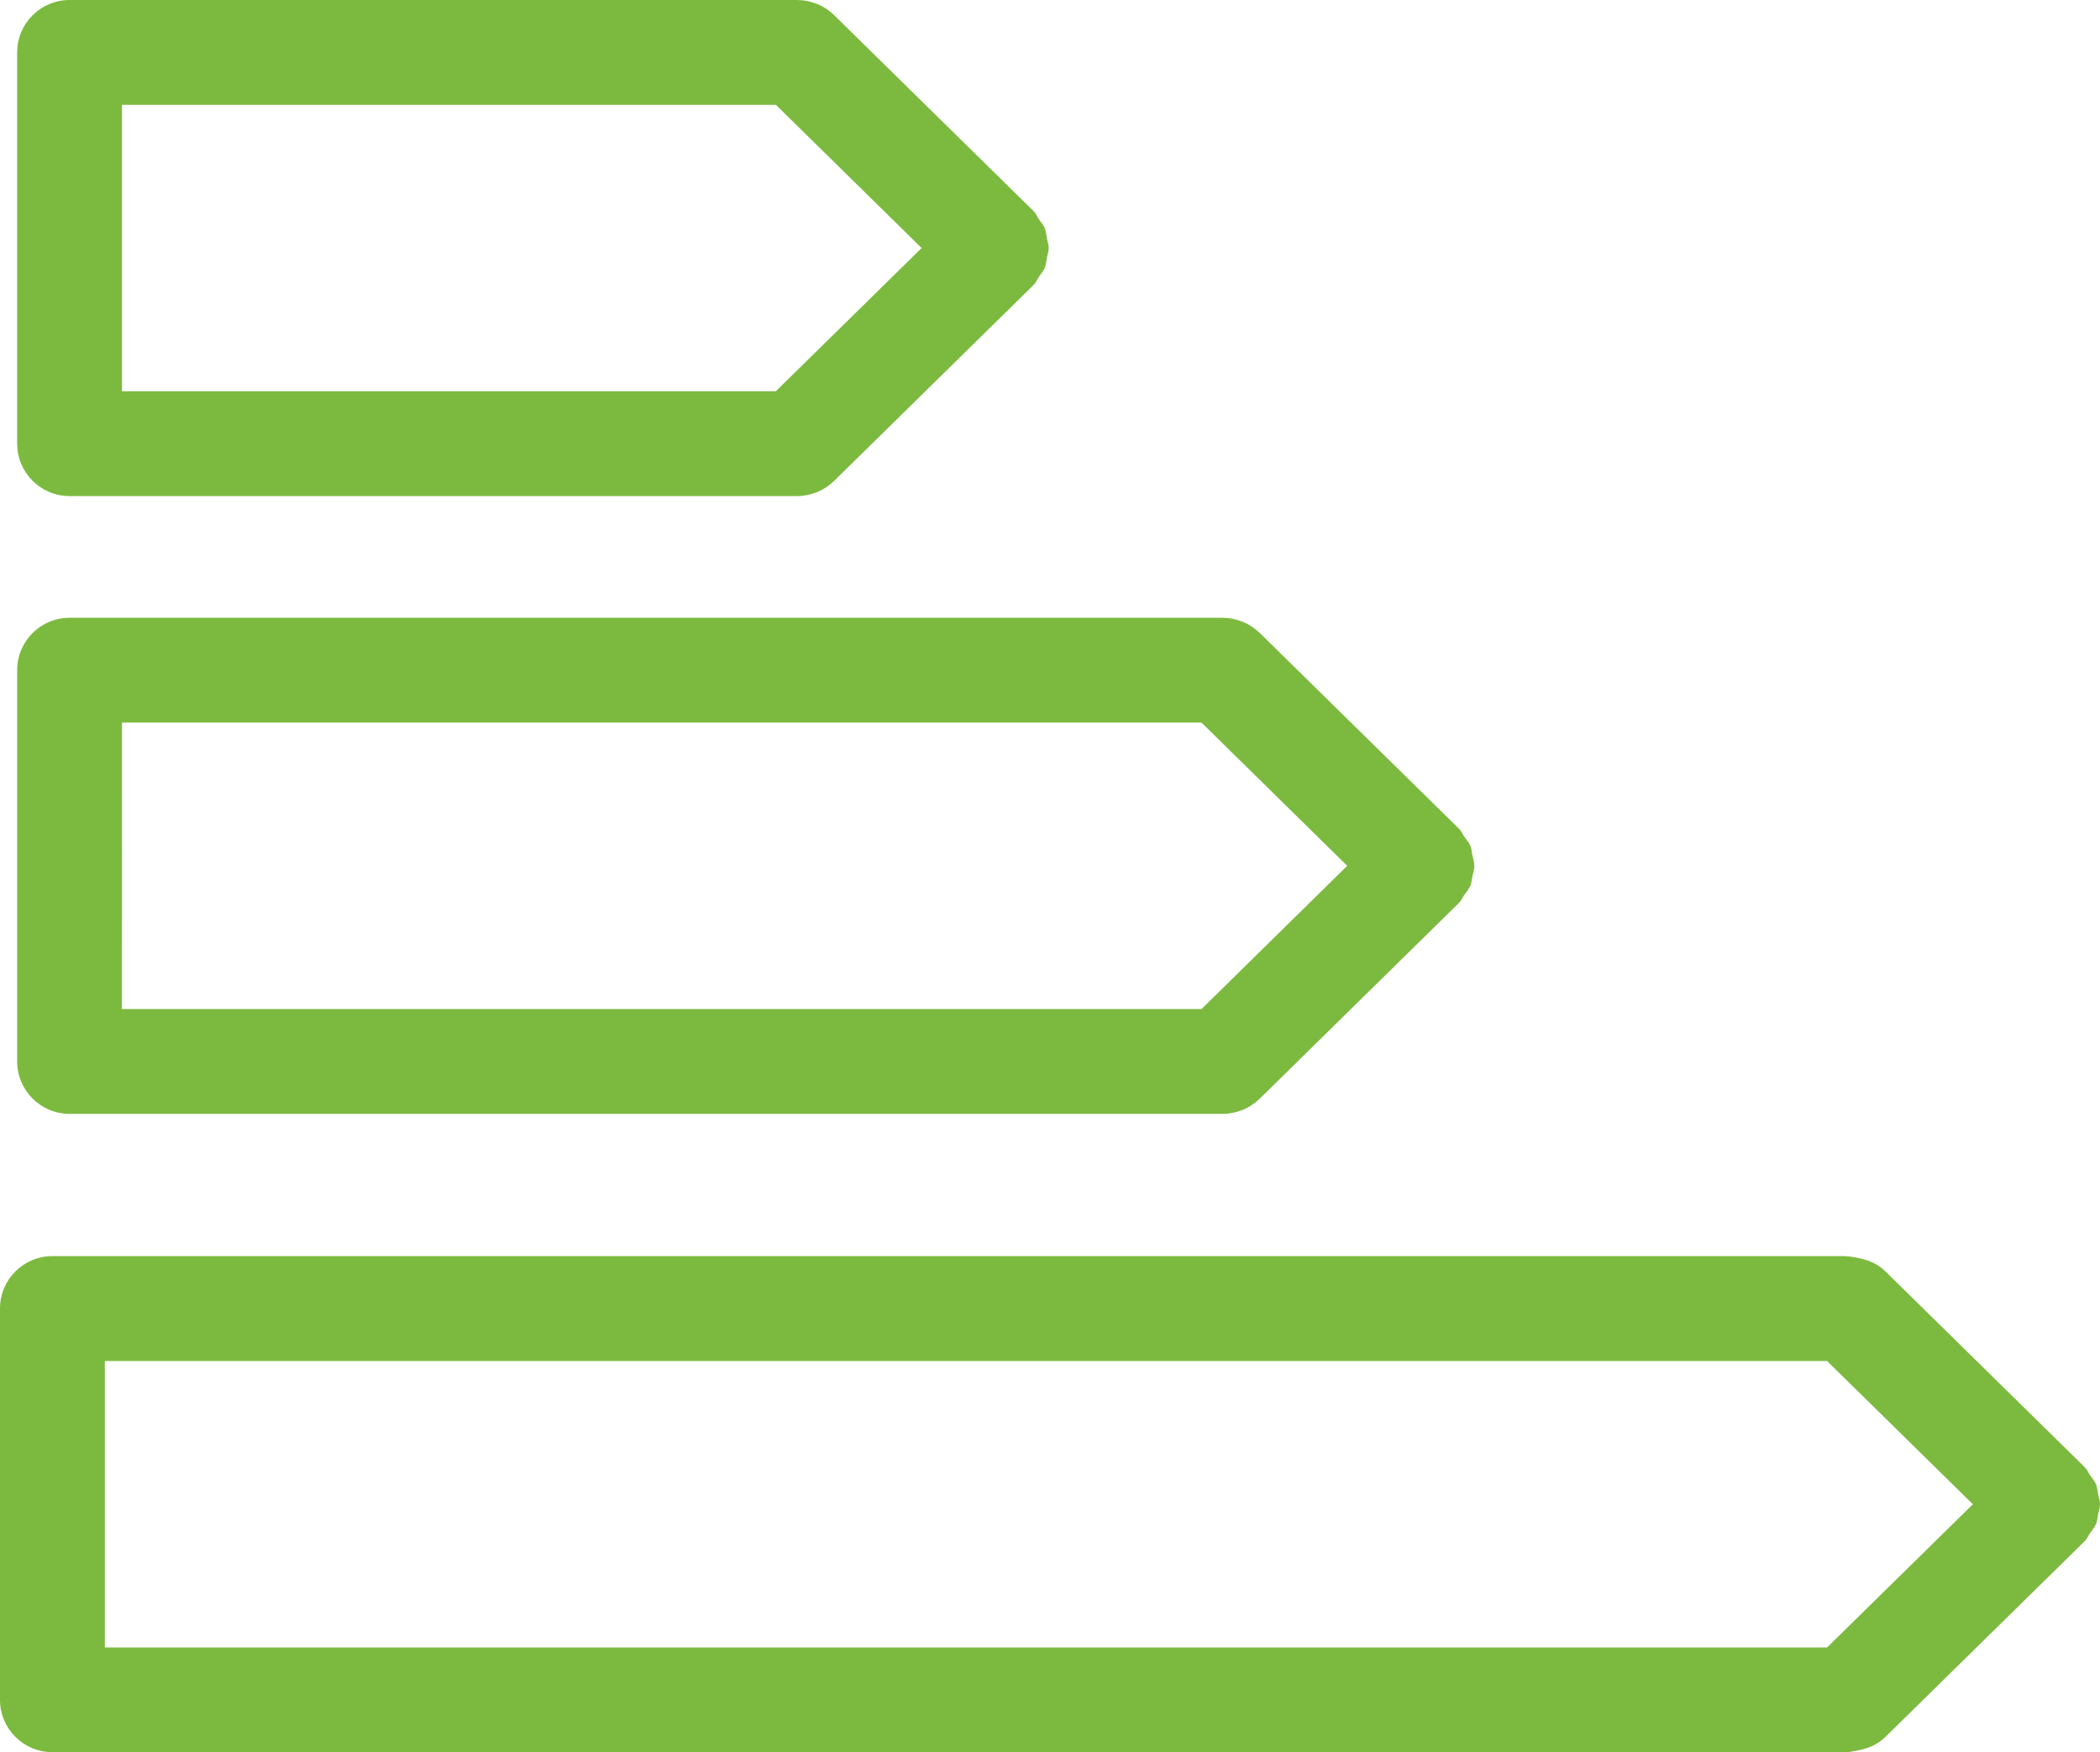
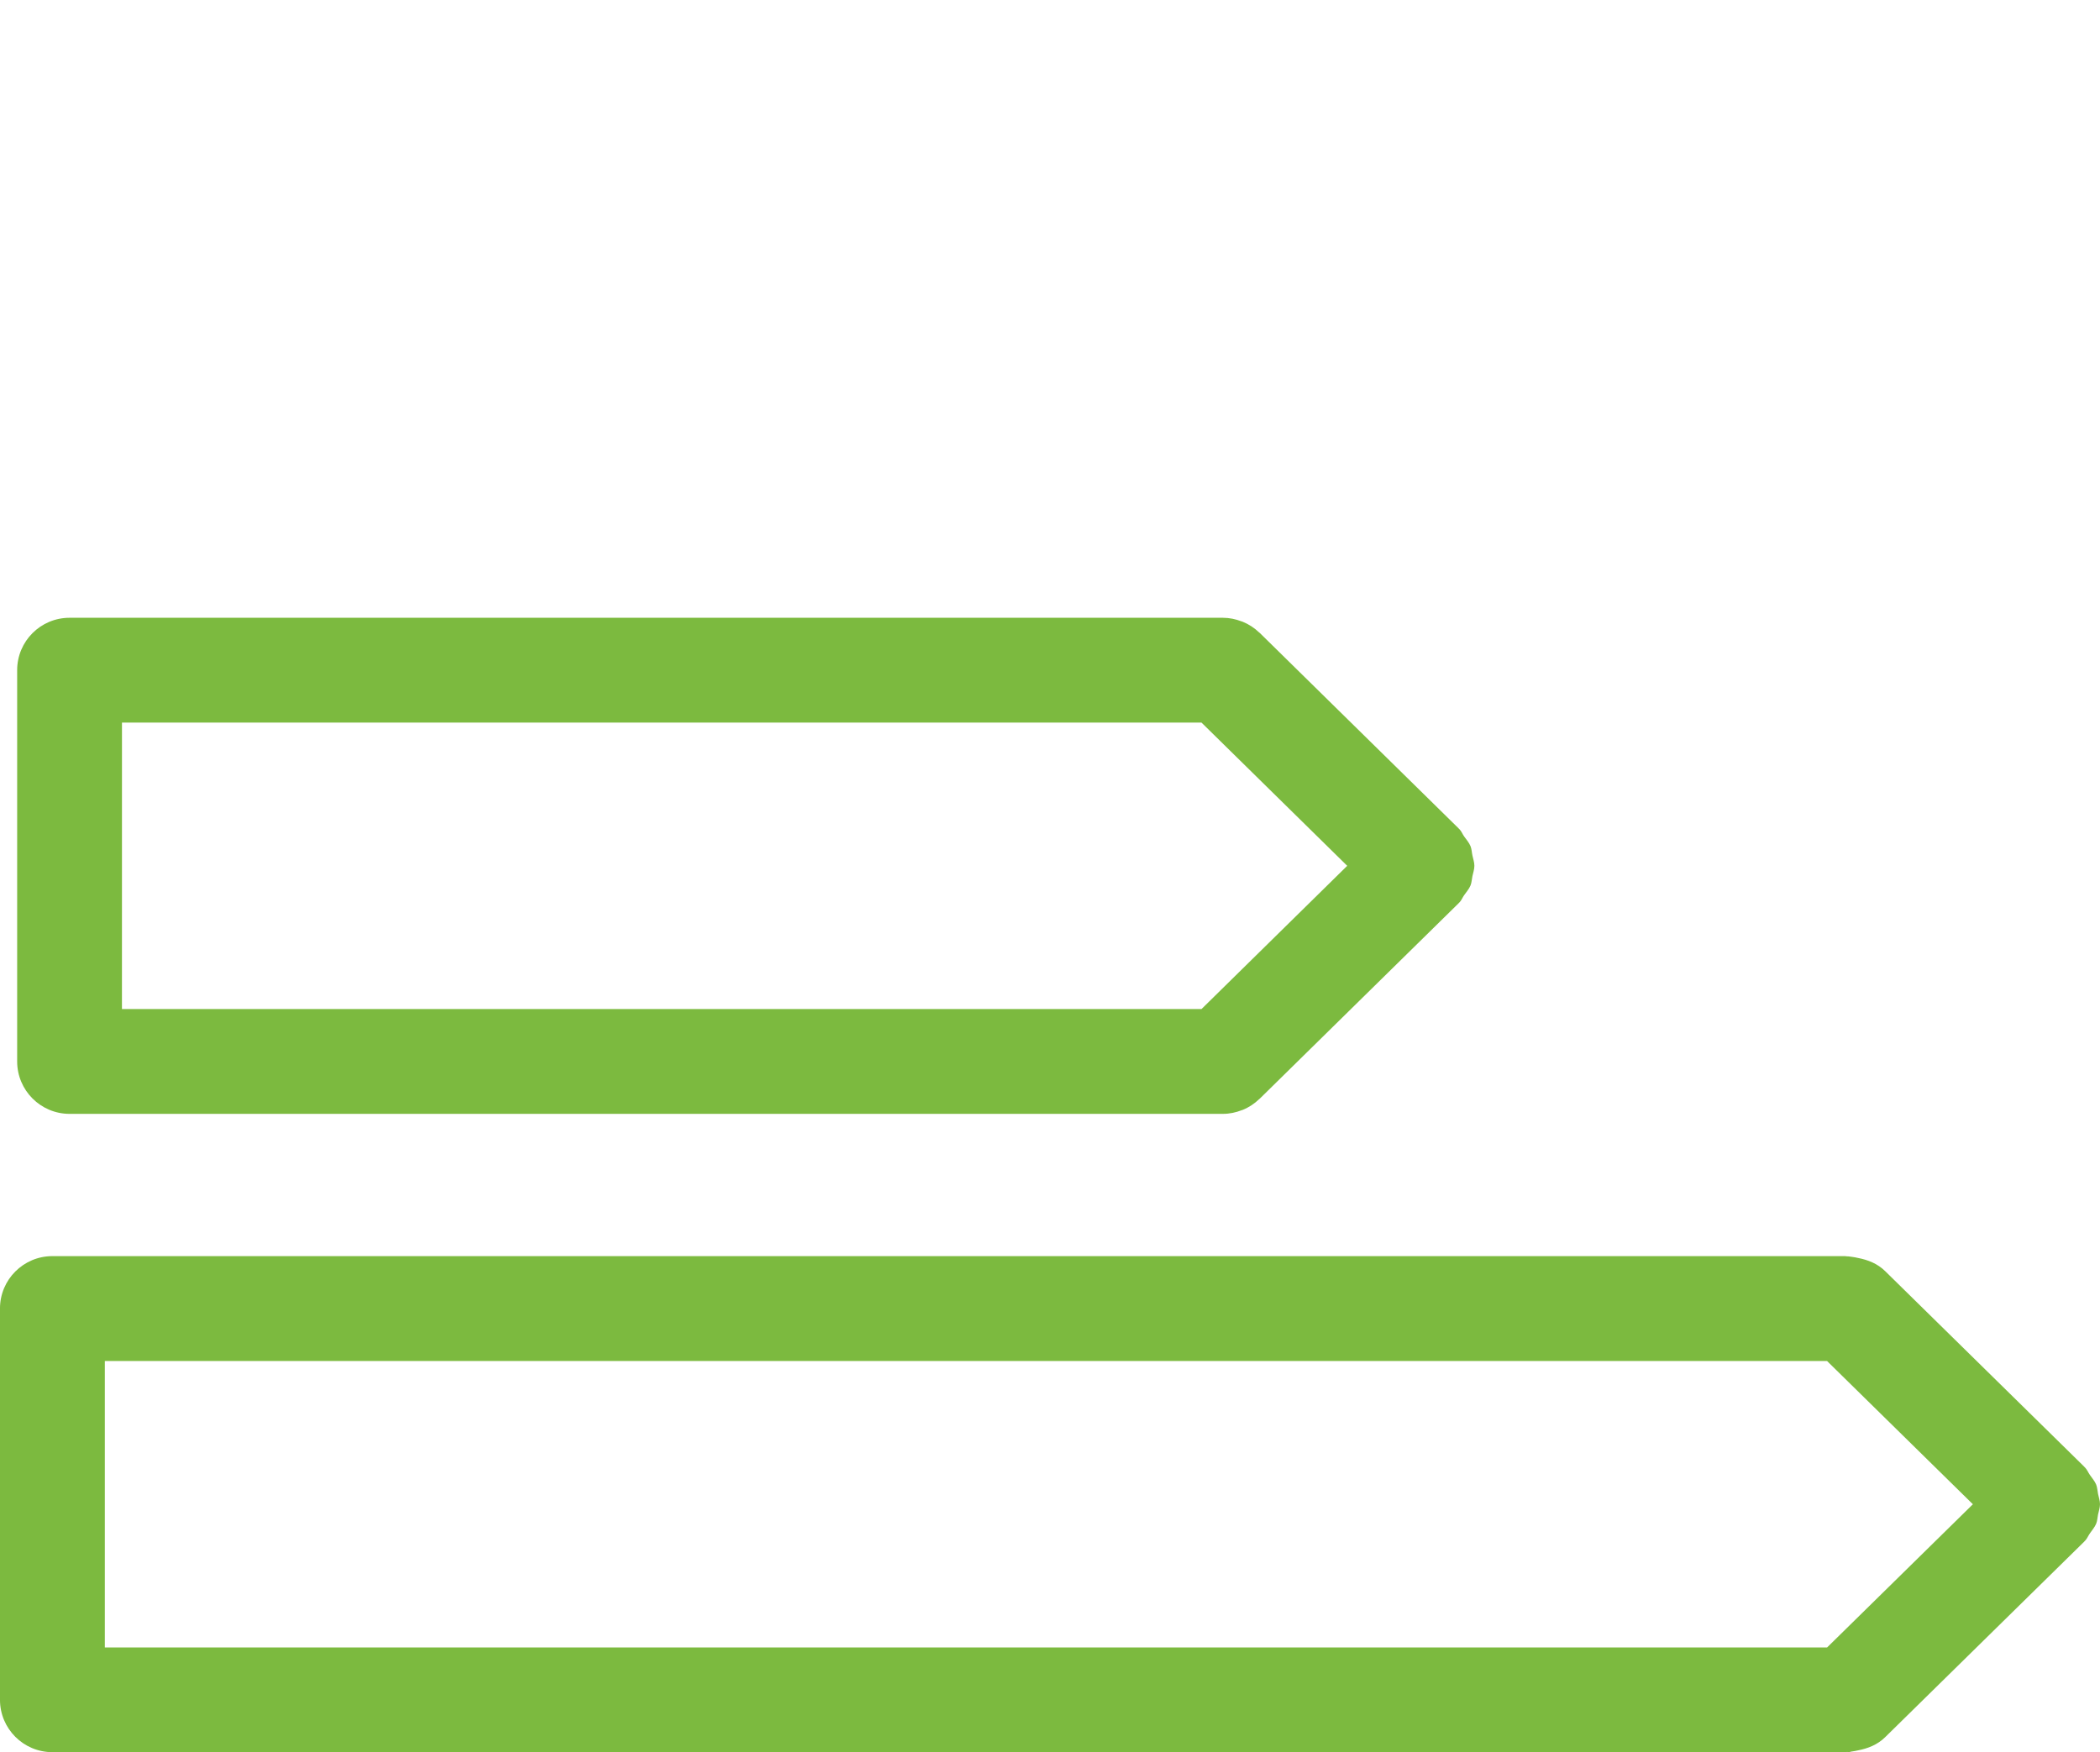
<svg xmlns="http://www.w3.org/2000/svg" width="341.27mm" height="284.78mm" version="1.1" viewBox="0 0 341.27 284.781">
  <g fill="#7cba3f">
    <path d="m-565-26.495c-6.975-0.897-13.939-3.375-16.398-5.835l-1.955-1.955 3.78-5.532c3.996-5.849 12.247-14.119 18.108-18.152 3.456-2.378 4.056-2.485 37.591-6.743 18.743-2.38 34.216-4.208 34.383-4.062 0.167 0.144-0.81 1.534-2.171 3.084-4.471 5.093-4.324 8.456 0.458 10.454 4.131 1.726 22.635 2.313 35.136 1.115 32.544-3.12 76.338-14.784 115.47-30.751l8.729-3.562 28.569-2.637c15.713-1.451 28.691-2.516 28.841-2.369 0.872 0.859-30.651 13.753-47.139 19.283-44.164 14.811-92.865 26.722-157.88 38.612-50.122 9.167-69.056 11.171-85.522 9.052zm-19.948-30.653c0.178-0.765 2.483-15.137 5.122-31.941 6.622-42.171 6.626-42.198 34.081-215.46 7.885-49.757 15.113-95.602 16.063-101.88 0.95-6.276 1.849-11.044 1.999-10.595 0.149 0.448-1.006 12.011-2.567 25.695-4.59 40.222-9.775 85.81-12.714 111.78-1.506 13.312-4.899 43.131-7.54 66.263-4.645 40.697-5.821 51.052-12.659 111.5-1.753 15.494-3.369 28.886-3.592 29.759-0.223 0.873-2.103 2.743-4.179 4.156-2.076 1.413-6.077 4.716-8.893 7.341-2.815 2.624-5.192 4.772-5.282 4.772-0.09 0-0.018-0.625 0.161-1.389zm32.857-19.189c0-0.937 1.062-11.064 2.359-22.504 4.993-44.026 16.051-141.25 21.049-185.07 7.811-68.489 10.97-96.245 13.772-121.02l2.917-25.791 4.354 0.112c4.31 0.112 46.042 4.7 50.113 5.516 1.774 0.355 4.263 3.937 15.563 22.397 7.398 12.086 27.476 44.829 44.616 72.763 17.141 27.934 38.387 62.573 47.214 76.977 66.853 109.09 87.183 142.18 87.875 143.03 0.552 0.683 0.466 1.085-0.286 1.318-1.528 0.473-57.916 5.42-58.167 5.103-0.112-0.144-6.556-11.51-14.316-25.259s-14.972-26.353-16.027-28.009l-1.918-3.011-4.528 0.448c-2.49 0.246-27.919 1.862-56.507 3.589-62.758 3.792-60.238 3.624-60.616 4.034-0.394 0.426-3.681 55.991-3.671 62.049 5e-3 4.008-0.216 4.671-1.778 5.311-0.982 0.402-16.784 2.562-35.116 4.801-18.332 2.239-34.134 4.262-35.116 4.497-1.43 0.341-1.786 0.08-1.786-1.278zm134.11-139.42c13.749-0.28 26.283-0.729 27.855-1.001l2.857-0.494-26.461-46.424c-14.553-25.533-32.266-56.683-39.362-69.221-14.654-25.896-15.679-26.977-15.679-16.55 0 3.456-0.346 16.937-0.769 29.958-0.423 13.021-1.136 36.709-1.584 52.64-0.448 15.931-1.043 34.289-1.322 40.795l-0.508 11.83 14.987-0.512c8.243-0.282 26.236-0.739 39.985-1.019z" stroke-width=".794" />
    <g>
      <g transform="matrix(4.701 0 0 4.701 -658.09 -4682.2)">
-         <path d="m73.408 958.86a14.184 14.184 0 0 0 -14.185 14.185 14.184 14.184 0 0 0 14.185 14.184 14.184 14.184 0 0 0 14.184 -14.184 14.184 14.184 0 0 0 -14.184 -14.185zm3.055 9.125c0.393 0 0.79 0.077 1.116 0.246 0.894 0.463 1.744 1.304 1.744 2.467 0 3.491-5.915 7.405-5.915 7.405s-5.915-3.915-5.915-7.405c0-1.164 0.872-2.005 1.774-2.467 0.643-0.33 1.478-0.211 2.169 0 0.78 0.238 2.03 1.367 2.03 1.367s1.054-0.921 1.913-1.367c0.304-0.157 0.692-0.243 1.084-0.246z" />
+         <path d="m73.408 958.86a14.184 14.184 0 0 0 -14.185 14.185 14.184 14.184 0 0 0 14.185 14.184 14.184 14.184 0 0 0 14.184 -14.184 14.184 14.184 0 0 0 -14.184 -14.185zm3.055 9.125c0.393 0 0.79 0.077 1.116 0.246 0.894 0.463 1.744 1.304 1.744 2.467 0 3.491-5.915 7.405-5.915 7.405c0-1.164 0.872-2.005 1.774-2.467 0.643-0.33 1.478-0.211 2.169 0 0.78 0.238 2.03 1.367 2.03 1.367s1.054-0.921 1.913-1.367c0.304-0.157 0.692-0.243 1.084-0.246z" />
        <g shape-rendering="auto">
          <path d="m12.408 972.05v73.807h61.998v-55.676h-2v53.676h-57.998v-69.807h5.729v20.096c2.335-2.326 4.667-4.655 7-6.982 2.333 2.328 4.666 4.656 7 6.982v-20.096h22.137v-2z" color="#000000" color-rendering="auto" image-rendering="auto" solid-color="#000000" style="isolation:auto;mix-blend-mode:normal;text-decoration-color:#000000;text-decoration-line:none;text-decoration-style:solid;text-indent:0;text-transform:none;white-space:normal" />
          <path d="m20.158 999.27v2h46.498v-2z" color="#000000" color-rendering="auto" image-rendering="auto" solid-color="#000000" style="isolation:auto;mix-blend-mode:normal;text-decoration-color:#000000;text-decoration-line:none;text-decoration-style:solid;text-indent:0;text-transform:none;white-space:normal" />
          <path d="m20.158 1005.1v2h46.498v-2z" color="#000000" color-rendering="auto" image-rendering="auto" solid-color="#000000" style="isolation:auto;mix-blend-mode:normal;text-decoration-color:#000000;text-decoration-line:none;text-decoration-style:solid;text-indent:0;text-transform:none;white-space:normal" />
          <path d="m20.158 1010.9v2h46.498v-2z" color="#000000" color-rendering="auto" image-rendering="auto" solid-color="#000000" style="isolation:auto;mix-blend-mode:normal;text-decoration-color:#000000;text-decoration-line:none;text-decoration-style:solid;text-indent:0;text-transform:none;white-space:normal" />
          <path d="m20.158 1016.7v2h46.498v-2z" color="#000000" color-rendering="auto" image-rendering="auto" solid-color="#000000" style="isolation:auto;mix-blend-mode:normal;text-decoration-color:#000000;text-decoration-line:none;text-decoration-style:solid;text-indent:0;text-transform:none;white-space:normal" />
          <path d="m20.158 1022.5v2h46.498v-2z" color="#000000" color-rendering="auto" image-rendering="auto" solid-color="#000000" style="isolation:auto;mix-blend-mode:normal;text-decoration-color:#000000;text-decoration-line:none;text-decoration-style:solid;text-indent:0;text-transform:none;white-space:normal" />
          <path d="m20.158 1029.2v2h23.25v-2z" color="#000000" color-rendering="auto" image-rendering="auto" solid-color="#000000" style="isolation:auto;mix-blend-mode:normal;text-decoration-color:#000000;text-decoration-line:none;text-decoration-style:solid;text-indent:0;text-transform:none;white-space:normal" />
          <path d="m57.656 1034.9v2h9v-2z" color="#000000" color-rendering="auto" image-rendering="auto" solid-color="#000000" style="isolation:auto;mix-blend-mode:normal;text-decoration-color:#000000;text-decoration-line:none;text-decoration-style:solid;text-indent:0;text-transform:none;white-space:normal" />
        </g>
      </g>
      <g transform="translate(-395.54 -124.95)" stroke-width="3.924">
        <path d="m1153.1 221.02-0.314-4.356c0-1.53-0.392-3.061-0.667-4.591a52.505 52.505 0 0 1 -1.256 -9.026c0-2.982 0.942-6.239 1.256-9.889a40.772 40.772 0 0 0 -1.334 -10.752 33.669 33.669 0 0 1 -0.706 -5.141v-5.455c0-3.65 0-7.338-0.275-11.066-0.275-3.728-0.471-7.534-0.549-11.302-0.078-3.767 0-7.848 0-11.459l0.235-10.399v-5.219c0-1.727 0-3.532-0.275-5.258l-0.353-5.062v-4.984-10.046-9.771-4.709a20.994 20.994 0 0 1 0.667 -4.277 35.317 35.317 0 0 0 1.727 -9.457c0-3.1-0.432-6.004-0.628-8.712a33.041 33.041 0 0 1 0 -7.652c0.314-2.472 0.824-4.984 1.099-7.495a92.61 92.61 0 0 0 -0.275 -13.146c0-7.574 0-13.028 0.196-15.697a68.28 68.28 0 0 0 -0.432 -8.79 60.981 60.981 0 0 1 0 -7.534v-6.867-5.69a50.504 50.504 0 0 0 0.706 -8.241c-0.235-2.119-1.177-3.336-2.276-3.493a3.532 3.532 0 0 0 -2.708 1.216v-0.275a5.572 5.572 0 0 0 0 -3.65 7.848 7.848 0 0 0 -2.158 -3.296 15.226 15.226 0 0 0 -4.434 -2.354 30.726 30.726 0 0 0 -6.161 -1.53l-1.766-0.314a8.515 8.515 0 0 0 -2.001 0 11.772 11.772 0 0 1 -3.924 0c-1.138-0.432-2.158-1.766-3.493-2.551a7.299 7.299 0 0 0 -4.591 -0.196 6.946 6.946 0 0 1 -2.197 0l-2.158-0.589a31.943 31.943 0 0 0 -4.434 -1.177c-1.491-0.275-3.061-0.549-4.552-0.942l-4.474-1.53-3.924-1.57-2.001-0.746a13.381 13.381 0 0 0 -2.119 -0.392l-2.08-0.314-1.962-0.589-3.924-1.216-3.924-1.138-2.197-0.746a4.356 4.356 0 0 1 -1.452 -1.177c-0.981-1.06-1.923-2.511-3.218-2.865a16.874 16.874 0 0 0 -3.571 -0.471 6.043 6.043 0 0 1 -2.786 -0.942c-0.863-0.628-1.727-1.373-2.629-1.923a14.205 14.205 0 0 0 -5.298 -1.099l-6.279-1.609a13.264 13.264 0 0 0 -3.689 -0.235 13.421 13.421 0 0 1 -3.139 -0.235 26.723 26.723 0 0 0 -2.904 -0.275h-2.394c-1.295-0.392-2.315-1.099-3.296-0.824a2.943 2.943 0 0 0 -1.923 1.648 1.844 1.844 0 0 0 -2.041 0.628 6.436 6.436 0 0 0 -1.295 -1.02 8.162 8.162 0 0 0 -3.924 -0.903 14.912 14.912 0 0 0 -5.023 1.373 32.492 32.492 0 0 0 -5.886 3.179l-1.57 1.02a10.085 10.085 0 0 0 -1.53 1.373 11.537 11.537 0 0 1 -3.061 2.708 38.849 38.849 0 0 1 -4.434 0.628c-1.648 0.392-2.59 1.884-3.649 3.1a7.848 7.848 0 0 1 -1.687 1.57l-2.08 1.099c-1.373 0.785-2.865 1.334-4.199 2.276s-2.708 1.766-4.16 2.551l-4.473 2.041-4.16 1.727-2.041 0.863a19.621 19.621 0 0 0 -1.923 1.216l-1.766 1.256-1.923 0.942-3.924 1.923-3.728 1.884-1.805 0.903a4.513 4.513 0 0 1 -1.962 0 8.79 8.79 0 0 0 -4.434 0.235 16.364 16.364 0 0 0 -3.061 2.158 6.593 6.593 0 0 1 -2.982 1.334c-1.099 0.196-2.276 0.196-3.375 0.471a16.011 16.011 0 0 0 -4.827 2.865l-5.926 3.218a12.322 12.322 0 0 0 -3.022 2.394 13.264 13.264 0 0 1 -2.59 1.962 24.487 24.487 0 0 0 -2.433 1.805l-1.02 0.863-0.471 0.432-0.432 0.275c-1.177 0.589-2.433 0.785-3.022 1.57l-0.196-0.196a18.561 18.561 0 0 0 -4.513 -2.001 46.03 46.03 0 0 0 -6.082 -1.491l-1.766-0.392a11.38 11.38 0 0 0 -2.001 0 10.831 10.831 0 0 1 -3.924 -0.353c-1.138-0.51-2.08-1.962-3.336-2.904a8.162 8.162 0 0 0 -4.67 -0.785 7.26 7.26 0 0 1 -2.276 -0.314l-2.511-0.903a40.026 40.026 0 0 0 -4.395 -1.884c-1.57-0.549-3.1-1.06-4.63-1.727l-4.434-2.315-3.924-2.237-2.001-1.099a15.697 15.697 0 0 0 -2.158 -0.746l-2.001-0.667-1.962-0.942-3.924-1.884-3.924-1.805-1.962-0.863a4.473 4.473 0 0 1 -1.373 -1.452c-0.863-1.216-1.687-2.786-3.022-3.375a22.799 22.799 0 0 0 -3.689 -1.06 6.161 6.161 0 0 1 -2.982 -1.491c-0.863-0.746-1.648-1.648-2.551-2.315a16.207 16.207 0 0 0 -5.494 -1.923l-6.436-2.472a10.674 10.674 0 0 0 -3.728 -0.746 10.595 10.595 0 0 1 -3.061 -0.746l-2.59-0.824h-2.315c-1.138-0.628-1.884-1.609-2.865-1.609a3.336 3.336 0 0 0 -2.668 1.413 6.907 6.907 0 0 0 -1.177 3.61 16.05 16.05 0 0 0 0 5.219 31.393 31.393 0 0 0 -4.317 7.064c0 0.471-0.353 0.942-0.51 1.452l-0.353 1.491-0.589 3.022c-0.353 2.119-0.706 4.356-0.981 6.789a39.242 39.242 0 0 0 -0.353 7.848c0 2.747 0.392 5.494 0.314 8.201-0.079 2.708 0.235 8.398 0.432 16.089a76.089 76.089 0 0 1 0.667 12.518c0 2.237-0.667 4.67-0.942 7.338a35.043 35.043 0 0 0 0 8.358c0.275 2.786 0.628 5.572 0.628 8.319a40.026 40.026 0 0 1 -1.687 8.437 18.797 18.797 0 0 0 -0.667 4.944v4.67 19.464 5.101l0.353 5.062c0 1.648 0.235 3.336 0 4.944v5.062c0 3.375 0 6.789-0.275 10.164s-0.275 7.495-0.432 11.184c-0.157 3.689 0 7.417 0 11.066 0 3.65-0.549 7.22-0.863 10.752-0.196 1.805-0.353 3.571-0.51 5.298a40.693 40.693 0 0 0 0 5.376 30.648 30.648 0 0 1 -0.353 9.732c-0.549 2.943-2.001 6.043-2.511 9.222a57.881 57.881 0 0 0 0 9.339 36.966 36.966 0 0 1 0 4.199l-0.314 4.12c-0.392 5.415-0.746 10.36-1.06 14.755-0.314 4.395-0.589 8.398-0.589 11.419a21.936 21.936 0 0 0 0.746 7.417 3.924 3.924 0 0 0 3.179 2.904 3.924 3.924 0 0 0 3.689 -2.158 25.193 25.193 0 0 0 3.061 -7.103 79.307 79.307 0 0 0 1.766 -11.498c0.51-4.434 0.667-9.457 0.824-14.951v-4.277a44.775 44.775 0 0 0 -0.235 -4.552 52.78 52.78 0 0 1 -0.392 -8.908c0.275-2.904 1.491-6.004 2.119-9.536a38.182 38.182 0 0 0 -0.353 -10.595 37.868 37.868 0 0 1 -0.314 -5.101l0.353-5.337c0-3.571 0.628-7.181 0.589-10.831-0.039-3.65 0.196-7.377 0.392-11.105l1.02-10.988c0.314-3.375 0.667-6.75 0.981-10.124l0.471-5.101v-5.141-5.18l0.275-4.905c0.196-3.296 0.392-6.553 0.628-9.81s0.314-6.396 0.471-9.536l0.353-4.63a24.212 24.212 0 0 1 0.942 -4.16 36.573 36.573 0 0 0 2.237 -9.182c0-3.061 0-5.926-0.196-8.633a31.393 31.393 0 0 1 0.432 -7.534c0.392-2.433 1.02-4.866 1.334-7.338a79.66 79.66 0 0 0 0 -13.067v-15.697a50.504 50.504 0 0 0 -0.667 -8.751 71.027 71.027 0 0 1 -0.549 -7.456c0-2.433-0.314-4.709-0.51-6.828l-0.353-3.061v-2.982a4.473 4.473 0 0 0 1.02 0.353 33.748 33.748 0 0 1 3.689 1.138l6.946 2.119a16.207 16.207 0 0 1 5.533 1.256c0.863 0.51 1.687 1.334 2.708 2.001a7.574 7.574 0 0 0 3.532 1.177 19.346 19.346 0 0 1 3.924 0.589c1.06 0.392 1.884 1.648 2.904 2.825a4.513 4.513 0 0 0 1.805 1.295l2.041 0.589 3.924 1.256 4.16 1.334a20.092 20.092 0 0 0 2.197 0.589l2.315 0.392a9.575 9.575 0 0 1 2.158 0.471l2.119 0.785 4.238 1.57 4.67 1.805 4.63 1.57a31.943 31.943 0 0 1 4.356 2.119l2.119 1.099a8.123 8.123 0 0 0 2.394 0.51 6.357 6.357 0 0 1 4.16 1.413c1.099 1.06 2.001 2.786 3.336 3.61a12.44 12.44 0 0 0 4.16 1.02 9.81 9.81 0 0 1 1.923 0.392l1.766 0.628c2.394 0.746 4.591 1.413 6.593 1.923a21.897 21.897 0 0 0 4.63 0.667 43.166 43.166 0 0 0 -1.452 10.595c-1.687 85.743-2.119 172.39-2.237 258.05-1.57-0.275-3.257-0.471-5.101-0.667l-1.962-0.235a10.477 10.477 0 0 0 -2.197 0 11.262 11.262 0 0 1 -4.277 0 41.831 41.831 0 0 1 -3.924 -2.472 9.222 9.222 0 0 0 -5.062 0 7.22 7.22 0 0 1 -2.433 0l-2.433-0.628c-1.648-0.353-3.218-1.06-4.944-1.295s-3.414-0.628-5.062-1.138l-4.984-1.805-4.395-1.844-2.237-0.903a17.227 17.227 0 0 0 -2.354 -0.589l-2.276-0.51-2.119-0.863-4.473-1.805-4.199-1.57-2.041-0.746a4.67 4.67 0 0 1 -1.57 -1.373c-1.02-1.177-2.001-2.747-3.414-3.296a26.645 26.645 0 0 0 -3.924 -0.863 7.534 7.534 0 0 1 -3.218 -1.452c-0.942-0.746-1.805-1.609-2.786-2.276a17.776 17.776 0 0 0 -5.769 -1.766c-3.257-1.177-5.612-2.119-6.828-2.551a14.245 14.245 0 0 0 -3.924 -0.824 15.697 15.697 0 0 1 -3.453 -0.785l-3.179-0.706-1.452-0.235h-1.216c-1.413-0.589-2.511-1.491-3.61-1.373a3.061 3.061 0 0 0 -2.511 1.844 7.22 7.22 0 0 0 -0.314 3.924 18.954 18.954 0 0 0 1.413 6.043 4.63 4.63 0 0 0 0.432 0.746l0.51 0.589 1.099 1.138c0.785 0.706 1.687 1.413 2.629 2.119a10.36 10.36 0 0 0 3.414 1.727 39.595 39.595 0 0 1 3.924 1.099c1.295 0.392 3.924 1.216 7.456 2.237a18.914 18.914 0 0 1 6.004 1.295c0.942 0.549 1.884 1.295 3.022 1.962a8.476 8.476 0 0 0 3.924 1.138 22.25 22.25 0 0 1 3.924 0.549c1.177 0.314 2.158 1.57 3.375 2.708a4.944 4.944 0 0 0 2.08 1.256l2.197 0.51 4.552 1.02 4.63 1.06a15.697 15.697 0 0 0 2.433 0.471l2.472 0.196a11.772 11.772 0 0 1 2.394 0.314l2.354 0.589c1.57 0.392 3.139 0.824 4.748 1.177l5.18 1.334 5.219 0.981a51.76 51.76 0 0 1 4.944 1.57l2.394 0.824a11.537 11.537 0 0 0 2.59 0 7.338 7.338 0 0 1 4.591 0.824 31.393 31.393 0 0 0 3.924 3.179 12.714 12.714 0 0 0 4.473 0.471 11.184 11.184 0 0 1 2.041 0.235l1.923 0.432 6.946 1.373a29.235 29.235 0 0 0 5.415 0.51 6.082 6.082 0 0 0 3.689 -0.628 4.434 4.434 0 0 0 1.648 -2.511 19.974 19.974 0 0 0 4.905 1.727h1.609l1.491-0.275c1.02-0.235 2.08-0.51 3.179-0.863a9.771 9.771 0 0 0 3.296 -1.687 21.975 21.975 0 0 1 3.1 -2.315c1.06-0.746 3.218-2.276 6.239-4.317a16.481 16.481 0 0 1 4.787 -3.65c0.981-0.392 2.197-0.549 3.414-0.942a8.633 8.633 0 0 0 3.414 -2.08 21.583 21.583 0 0 1 3.139 -2.59 10.556 10.556 0 0 1 4.238 -0.51 4.905 4.905 0 0 0 2.354 -0.628l1.923-1.216 3.924-2.433 3.924-2.472c0.667-0.432 1.373-0.824 2.041-1.334l1.923-1.609a13.813 13.813 0 0 1 1.962 -1.413l2.119-1.177 4.356-2.551 4.748-2.551 4.591-2.668a36.063 36.063 0 0 1 4.748 -2.041l2.394-0.942a13.892 13.892 0 0 0 2.119 -1.53 7.024 7.024 0 0 1 3.924 -2.315 28.136 28.136 0 0 0 5.141 0 14.912 14.912 0 0 0 3.924 -2.394 8.869 8.869 0 0 1 1.687 -1.099l1.805-0.824 6.357-3.139 0.549-0.118 0.746 0.706a18.954 18.954 0 0 0 2.315 1.805 6.553 6.553 0 0 0 2.943 1.334 21.818 21.818 0 0 1 3.336 0.706l6.514 1.57a13.813 13.813 0 0 1 5.18 0.863c0.824 0.432 1.648 1.138 2.59 1.766a6.71 6.71 0 0 0 3.336 0.903 14.99 14.99 0 0 1 3.532 0.314c0.981 0.275 1.766 1.491 2.747 2.551a3.924 3.924 0 0 0 1.766 1.138l1.884 0.471 3.924 0.942 3.924 0.981a15.697 15.697 0 0 0 2.041 0.471h2.158a11.145 11.145 0 0 1 2.041 0.275l2.001 0.628 3.924 1.256 4.395 1.452 4.395 1.216a31.393 31.393 0 0 1 3.924 1.766l1.962 0.942a7.142 7.142 0 0 0 2.197 0.353 5.415 5.415 0 0 1 3.924 1.177c0.981 0.981 1.766 2.668 2.982 3.414a10.164 10.164 0 0 0 3.924 0.903 7.574 7.574 0 0 1 1.687 0.392l1.57 0.628 5.729 2.08a20.484 20.484 0 0 0 4.513 1.138 4.552 4.552 0 0 0 3.257 0 4.787 4.787 0 0 0 2.237 -2.747 5.769 5.769 0 0 0 0.235 -3.689 8.28 8.28 0 0 0 -1.923 -3.375 14.637 14.637 0 0 0 -4.16 -2.511 32.021 32.021 0 0 0 -5.847 -2.197l-1.687-0.432a10.321 10.321 0 0 0 -1.923 0 9.81 9.81 0 0 1 -3.924 -0.314c-1.099-0.471-1.962-1.923-3.179-2.786a6.946 6.946 0 0 0 -4.238 -0.392 6.436 6.436 0 0 1 -2.158 0l-2.041-0.785a38.221 38.221 0 0 0 -4.199 -1.53c-1.452-0.432-2.904-0.824-4.317-1.373l-4.199-2.276-3.924-1.884-1.884-0.942a12.283 12.283 0 0 0 -2.041 -0.628l-1.962-0.51-1.844-0.746-3.924-1.609-3.61-1.452-1.766-0.746a4.16 4.16 0 0 1 -1.334 -1.295c-0.824-1.138-1.609-2.668-2.865-3.1a14.951 14.951 0 0 0 -3.453 -0.785 5.337 5.337 0 0 1 -2.825 -1.256c-0.824-0.667-1.57-1.53-2.433-2.119a13.813 13.813 0 0 0 -5.141 -1.491l-6.122-2.001a11.772 11.772 0 0 0 -3.65 -0.432 11.459 11.459 0 0 1 -3.139 -0.432c-0.981 0-1.923-0.314-2.825-0.392h-2.394c-1.256-0.392-2.276-1.138-3.257-0.903a2.08 2.08 0 0 0 -1.099 0.549c-1.02-86.606 1.452-173.64 2.001-260.33v-3.218c0.549 0.432 1.177 0.824 1.844 1.256a7.417 7.417 0 0 0 3.139 1.216 24.958 24.958 0 0 1 3.493 0.549l6.789 1.177a13.892 13.892 0 0 1 5.376 0.51c0.902 0.392 1.766 1.02 2.825 1.53a6.436 6.436 0 0 0 3.453 0.667 16.128 16.128 0 0 1 3.65 0c1.06 0 1.962 1.334 3.1 2.276a3.924 3.924 0 0 0 1.884 1.02l1.962 0.275 3.924 0.549 3.924 0.628c0.706 0 1.413 0.235 2.158 0.275h2.197a9.496 9.496 0 0 1 2.119 0l2.08 0.392 4.199 0.863 4.552 1.02 4.591 0.785a23.153 23.153 0 0 1 4.317 1.413l2.08 0.746a7.417 7.417 0 0 0 2.276 0 5.337 5.337 0 0 1 3.924 0.824c1.099 0.942 2.041 2.511 3.296 3.179a10.399 10.399 0 0 0 3.924 0.589 8.358 8.358 0 0 1 1.727 0.275l1.648 0.51 5.886 1.727a30.255 30.255 0 0 0 4.63 0.942 6.985 6.985 0 0 0 2.394 0 29.313 29.313 0 0 0 -4.16 5.886 12.44 12.44 0 0 0 -0.628 1.452l-0.51 1.53-0.824 3.1c-0.51 2.158-1.06 4.473-1.452 6.985a40.968 40.968 0 0 0 -0.785 8.201v8.515c0 2.825 0 8.751 0.314 16.678a96.613 96.613 0 0 1 0.902 12.91c0 2.315-0.51 4.866-0.746 7.613a37.044 37.044 0 0 0 0.432 8.555c0.392 2.865 0.903 5.729 1.06 8.515a45.638 45.638 0 0 1 -1.216 8.751 19.935 19.935 0 0 0 -0.353 5.101l0.353 4.787c0.235 3.218 0.471 6.514 0.746 9.81 0.275 3.296 0.432 6.671 0.667 10.046 0 1.687 0.235 3.453 0.432 5.18s0.471 3.453 0.746 5.141c0.275 1.687 0.432 3.414 0.549 5.062l0.235 5.18c0 3.453 0.314 6.907 0.51 10.399l0.471 11.419c0.235 3.924 0.432 7.574 0.667 11.262 0.235 3.689 0 7.417 0 11.066v5.455a48.346 48.346 0 0 0 0.589 5.455 30.765 30.765 0 0 1 1.295 10.046 98.104 98.104 0 0 0 -1.884 10.007 59.922 59.922 0 0 0 0.706 9.496c0 1.491 0.314 2.904 0.353 4.317 0.039 1.413 0 2.825 0 4.199 0 5.572 0.275 10.634 0.392 15.108 0.118 4.473 0.51 8.437 0.824 11.498a21.661 21.661 0 0 0 1.491 7.495 3.924 3.924 0 0 0 3.453 2.629c1.452 0 2.551-0.942 3.453-2.629a25.703 25.703 0 0 0 2.315 -7.495 89.118 89.118 0 0 0 0.589 -11.772c0.078-4.63-0.196-9.771-0.589-15.343zm-126.48 1.766-1.766 1.06a14.402 14.402 0 0 0 -1.687 1.452 12.4 12.4 0 0 1 -3.375 2.786 37.083 37.083 0 0 1 -4.787 0.667 9.536 9.536 0 0 0 -3.924 3.139 8.241 8.241 0 0 1 -1.923 1.609l-2.276 1.099a43.166 43.166 0 0 0 -4.67 2.315c-1.53 0.863-3.061 1.766-4.67 2.551l-4.984 2.041-4.591 1.687-2.315 0.863a18.6 18.6 0 0 0 -2.119 1.216l-2.041 1.256-2.158 0.942-4.317 1.884-4.16 1.923-2.001 0.942a6.318 6.318 0 0 1 -2.158 0 9.536 9.536 0 0 0 -4.827 0.235 23.545 23.545 0 0 0 -3.493 2.315 8.123 8.123 0 0 1 -3.336 1.452c-1.216 0.235-2.511 0.314-3.924 0.628a19.385 19.385 0 0 0 -5.415 3.296l-6.632 3.924a14.441 14.441 0 0 0 -3.257 2.825 19.856 19.856 0 0 1 -2.825 2.433c-0.942 0.746-1.766 1.53-2.551 2.276l-1.06 1.099-0.432 0.51-0.471 0.392c-0.667 0.432-1.373 0.785-1.962 1.138l-0.392-0.314a15.304 15.304 0 0 0 -4.16 -1.57c2.786-85.821 7.534-172.15 8.869-258.48a30.137 30.137 0 0 0 -2.276 -14.166v-0.235a16.442 16.442 0 0 0 4.67 2.629h3.022a24.369 24.369 0 0 0 3.139 -0.471 8.555 8.555 0 0 0 3.296 -1.256 30.098 30.098 0 0 1 3.1 -2.041c1.06-0.706 3.218-2.001 6.082-3.924a16.481 16.481 0 0 1 4.552 -3.414c0.942-0.353 2.08-0.51 3.218-0.824a7.848 7.848 0 0 0 3.139 -2.001 16.835 16.835 0 0 1 2.825 -2.511 8.594 8.594 0 0 1 3.924 -0.549 4.199 4.199 0 0 0 2.158 -0.628l1.687-1.177 3.493-2.433 3.61-2.472c0.589-0.432 1.216-0.824 1.805-1.334l1.648-1.57a9.732 9.732 0 0 1 1.727 -1.413l1.884-1.177 3.924-2.354 4.199-2.511 3.924-2.668a35.553 35.553 0 0 1 4.277 -2.041l2.119-0.903a8.555 8.555 0 0 0 1.844 -1.491 5.926 5.926 0 0 1 3.649 -2.237 21.308 21.308 0 0 0 4.944 0.235 12.047 12.047 0 0 0 3.375 -2.237 6.907 6.907 0 0 1 1.53 -1.02l1.609-0.785 5.769-2.825 2.119-1.177a51.446 51.446 0 0 0 -0.353 5.847c-0.981 86.92 0.942 174.7 4.591 261.43l-1.962 0.746a42.302 42.302 0 0 0 -6.475 3.375z" />
        <path d="m832.61 68.054c11.772 2.315 23.545 5.769 35.867 9.026a244.98 244.98 0 0 0 37.162 7.848 1.373 1.373 0 0 0 0.432 -2.708c-24.526-5.376-46.266-18.757-71.812-23.545a4.761 4.761 0 0 0 -1.648 9.379z" />
        <path d="m858.04 89.284c-8.672-3.218-16.952-8.437-25.939-10.203-2.158-0.432-3.924 8.751-1.884 9.261a162.22 162.22 0 0 0 27.469 3.65c0.471 0.039 0.981-2.511 0.353-2.708z" />
        <path d="m830.21 101.25a162.22 162.22 0 0 0 27.469 3.65c0.667 0 1.177-2.511 0.549-2.747-8.672-3.179-16.952-8.398-25.939-10.164-2.354-0.432-4.199 8.712-2.08 9.261z" />
        <path d="m900.42 103.02c0.667 0 1.177-2.511 0.549-2.747-8.672-3.179-16.992-8.398-25.939-10.164-2.197-0.432-3.924 8.712-1.884 9.261a162.22 162.22 0 0 0 27.273 3.65z" />
        <path d="m873.14 112.24a158.3 158.3 0 0 0 27.469 3.65c0.667 0 1.177-2.472 0.549-2.708-8.869-3.179-17.188-8.555-25.978-10.164-2.354-0.432-4.199 8.712-2.041 9.222z" />
        <path d="m829.23 127.82c23.231 4.866 46.658 10.046 69.654 16.481a1.384 1.384 0 0 0 0.863 -2.629c-22.211-8.947-44.892-18.522-68.712-23.113a4.748 4.748 0 0 0 -1.805 9.261z" />
        <path d="m827.19 149.28c7.574 0.392 15.226 0.432 23.074 1.334 0.549 0 1.256-2.394 0.746-2.668-3.689-1.766-7.417-3.924-11.419-5.376a33.238 33.238 0 0 0 -12.4 -2.629c-2.08 0-1.805 9.3 0 9.339z" />
        <path d="m825.47 188.25c27.194 6.985 54.938 11.772 82.015 18.13a1.385 1.385 0 1 0 0.746 -2.668c-26.488-8.829-53.408-18.051-80.524-24.526a4.748 4.748 0 1 0 -2.237 9.065z" />
        <path d="m827.55 200.34a4.748 4.748 0 1 0 -1.962 9.261c12.871 2.982 25.821 7.417 38.849 11.772 13.028 4.356 26.135 8.79 39.673 11.772a1.385 1.385 0 1 0 0.746 -2.668c-25.978-8.79-49.287-23.82-77.306-30.137z" />
        <path d="m821.7 233.06 42.185 12.832c14.166 4.238 28.332 8.476 42.734 12.086 2.041 0.51 2.747-1.962 0.746-2.668-27.822-9.81-54.428-23.192-83.114-31.393a4.748 4.748 0 1 0 -2.551 9.143z" />
        <path d="m870.59 148.22c-2.943-0.51-4.434 8.712-1.648 9.3 5.886 1.177 11.772 2.158 17.973 2.825a132.2 132.2 0 0 0 18.561 0.903c0.903 0 1.02-2.59 0-2.747a121.06 121.06 0 0 1 -17.502 -5.258 106.31 106.31 0 0 0 -17.384 -5.023z" />
        <path d="m827.19 161.45c7.574 0.392 15.226 0.432 23.074 1.334 0.549 0 1.256-2.433 0.746-2.668-3.689-1.766-7.417-3.924-11.419-5.376a33.238 33.238 0 0 0 -12.4 -2.708c-2.08 0-1.805 9.379 0 9.418z" />
        <path d="m869.02 169.69c6.043 1.216 12.243 2.197 18.522 2.825a138.68 138.68 0 0 0 19.032 0.903c0.942 0 1.02-2.59 0-2.747a128.2 128.2 0 0 1 -18.051 -5.298 120.63 120.63 0 0 0 -18.051 -4.984c-2.825-0.51-4.356 8.712-1.452 9.3z" />
        <path d="m1128.7 46.511a43.715 43.715 0 0 0 1.256 -7.064c0.275-3.218 0.353-6.907 0.432-11.184 0.078-4.277 0-9.182 0-14.48q0-2.001 0-4.12c0-1.452 0-2.904-0.275-4.356-0.235-2.865-0.549-5.808-0.51-8.594 0-1.648 0-3.571 0.235-5.69l-7.456-2.276a72.754 72.754 0 0 0 -10.36 -1.844c-1.648-0.235-3.257-0.471-4.827-0.824l-5.023-1.138c-3.375-0.785-6.75-1.687-10.242-2.394l-10.438-2.276-10.517-2.629-9.536-2.511-4.787-1.216-7.848-1.727h-0.902v12.165 9.496 9.261 4.473a37.947 37.947 0 0 1 -0.393 3.924 63.179 63.179 0 0 0 -0.942 8.947v4.277 4.984 4.317l4.395 1.06 2.001 0.51 1.177 0.353c2.276 0.706 4.513 1.491 6.828 2.158 4.709 1.373 8.908 1.923 12.322 2.668l14.794 3.296c2.943 0.667 5.769 1.06 8.28 1.452 2.511 0.392 4.709 0.824 7.103 1.295 2.394 0.471 4.473 0.863 6.475 1.177l2.904 0.471 1.256 0.196 1.177 0.235a74.559 74.559 0 0 0 7.848 1.648c1.962 0.196 3.1 0 3.218-0.628 0.118-0.628-0.706-1.295-2.237-2.394a45.481 45.481 0 0 0 -7.024 -4.12l-1.334-0.589-1.216-0.471-2.825-0.942c-1.923-0.589-3.924-1.256-6.279-1.884a69.065 69.065 0 0 0 -7.456 -1.844c-2.629-0.51-5.219-0.942-7.848-1.57l-14.833-3.1c-3.924-0.706-7.848-1.138-11.772-2.237-2.08-0.549-4.356-1.295-6.867-1.962l-1.57-0.432h-0.549a4.434 4.434 0 0 0 0 -0.589v-3.532c0-1.334 0-2.668-0.196-3.924a76.246 76.246 0 0 1 0.706 -8.241 37.986 37.986 0 0 0 0.235 -4.787v-4.552l-0.235-9.3-0.235-9.496v-2.433a2.433 2.433 0 0 1 0 -0.353v-1.884h1.295-0.432 0.549l4.827 1.06 9.575 2.119 10.595 2.354 10.438 2.237c3.453 0.706 6.828 1.648 10.164 2.472l4.866 1.295c1.727 0.392 3.414 0.667 5.062 0.942a56.037 56.037 0 0 1 9.222 2.001l1.295 0.471 0.628 0.235h0.314l1.02 0.628-0.235 0.863v0.353a1.491 1.491 0 0 0 0 0.549c0 3.257 0 6.2 0.235 9.026v3.924 18.326c0 4.238 0 7.848 0.275 10.909a42.302 42.302 0 0 0 0.667 7.103c0.393 1.648 0.981 2.551 1.687 2.551 0.706 0 1.373-0.628 1.844-2.197z" />
        <path d="m832.02 3.973v9.379 4.513a38.378 38.378 0 0 1 -0.392 4.12 63.493 63.493 0 0 0 -0.981 9.065v4.317 9.143l4.317 1.452 1.06 0.392 0.667 0.235 1.099 0.432c2.237 0.942 4.434 1.923 6.71 2.825 4.63 1.805 8.79 2.747 12.165 3.924l14.598 4.513c2.904 0.981 5.69 1.609 8.201 2.237 2.511 0.628 4.709 1.256 7.064 1.962 2.354 0.706 4.395 1.256 6.396 1.766l2.904 0.746 1.256 0.314 1.138 0.314a75.108 75.108 0 0 0 7.848 2.394c1.962 0.392 3.139 0 3.336-0.314s-0.628-1.373-2.041-2.59a48.934 48.934 0 0 0 -6.75 -4.787 10.007 10.007 0 0 0 -1.295 -0.667l-1.334-0.628-2.747-1.177c-1.923-0.824-3.924-1.648-6.2-2.511-2.276-0.863-4.827-1.727-7.417-2.511-2.59-0.785-5.18-1.452-7.848-2.276l-15.108-4.513c-3.728-1.06-7.848-1.884-11.772-3.375-2.08-0.746-4.277-1.687-6.75-2.59l-1.844-0.667a1.648 1.648 0 0 0 -0.51 0 4.866 4.866 0 0 0 0 -0.628c0-2.551-0.392-5.415-0.471-8.044a69.889 69.889 0 0 1 0.706 -8.515 39.242 39.242 0 0 0 0.235 -4.866v-4.591c0-3.061 0-6.2-0.235-9.379l-0.235-9.653v-2.315a7.848 7.848 0 0 0 0 -0.785l-0.196-1.334h2.354l4.748 1.491 9.496 2.982 10.438 3.336 10.36 3.218c3.414 1.02 6.71 2.276 10.007 3.414l4.944 1.727c1.687 0.549 3.375 0.981 5.023 1.413a56.351 56.351 0 0 1 9.104 2.865l1.256 0.549 0.667 0.314h0.275l0.981 0.746-0.235 0.863a3.924 3.924 0 0 0 0 1.138c0 3.257 0 6.279 0.235 9.104v4.12 19.189c0 4.277 0 7.848 0.235 11.027a35.945 35.945 0 0 0 0.667 7.181c0.353 1.687 0.942 2.59 1.687 2.59s1.295-0.824 1.766-2.394a44.147 44.147 0 0 0 1.256 -7.142c0.314-3.257 0.353-7.024 0.432-11.341 0.079-4.317 0-9.3 0-14.676v-4.16c0-1.452 0-2.943-0.275-4.395-0.235-2.904-0.549-5.886-0.51-8.712v-5.572l-7.103-2.904a68.947 68.947 0 0 0 -10.124 -2.668c-1.609-0.392-3.218-0.785-4.787-1.256l-4.944-1.648c-3.336-1.06-6.671-2.315-10.085-3.296l-10.36-3.296-10.36-3.61-9.379-3.336-4.984-1.766-7.613-2.394-0.746-0.196v6.71 5.886 9.575z" />
        <path d="m1125.1 65.386a1.381 1.381 0 0 0 0.549 -2.708c-23.937-6.436-47.6-14.912-71.89-19.935a4.748 4.748 0 0 0 -1.962 9.222c24.173 5.572 48.856 9.496 73.303 13.421z" />
        <path d="m947.82 13.979c24.212-12.283 48.032-25.86 71.498-39.516a1.413 1.413 0 1 0 -1.295 -2.472c-24.683 11.38-50.504 20.955-74.559 33.63a4.713 4.713 0 1 0 4.356 8.358z" />
        <path d="m947.82 35.052c24.212-12.283 48.032-25.86 71.498-39.516a1.413 1.413 0 1 0 -1.295 -2.472c-24.683 11.38-50.504 20.994-74.559 33.63a4.713 4.713 0 1 0 4.356 8.358z" />
        <path d="m947.82 56.164c24.212-12.283 48.032-25.86 71.498-39.555a1.373 1.373 0 1 0 -1.295 -2.237c-24.683 11.341-50.504 20.955-74.559 33.63a4.709 4.709 0 1 0 4.356 8.162z" />
        <path d="m947.82 77.158c24.212-12.204 48.032-25.782 71.498-39.242a1.413 1.413 0 1 0 -1.295 -2.472c-24.683 11.38-50.504 20.955-74.559 33.63a4.709 4.709 0 1 0 4.356 8.084z" />
        <path d="m947.82 98.309c24.212-12.283 48.032-25.86 71.498-39.516a1.413 1.413 0 1 0 -1.295 -2.472c-24.683 11.38-50.504 20.994-74.559 33.63a4.713 4.713 0 1 0 4.356 8.358z" />
        <path d="m1018 154.19c-24.683 11.38-50.504 20.955-74.559 33.63a4.713 4.713 0 1 0 4.356 8.358c24.212-12.283 48.032-25.86 71.498-39.516a1.413 1.413 0 1 0 -1.295 -2.472z" />
        <path d="m1018 210.97c-24.683 11.341-50.504 20.955-74.559 33.63a4.713 4.713 0 1 0 4.356 8.358c24.212-12.283 48.032-25.86 71.498-39.516a1.413 1.413 0 1 0 -1.295 -2.472z" />
        <path d="m1018 184.37c-24.683 11.341-50.504 20.955-74.559 33.63a4.709 4.709 0 1 0 4.356 8.28c24.212-12.204 48.032-25.782 71.498-39.242a1.483 1.483 0 1 0 -1.295 -2.668z" />
        <path d="m1051.8 68.368c24.134 5.376 48.816 9.536 73.264 13.381a1.381 1.381 0 0 0 0.549 -2.708c-23.937-6.436-47.6-14.912-71.89-19.935a4.748 4.748 0 0 0 -1.923 9.261z" />
        <path d="m1051.8 84.771c24.134 5.376 48.816 9.536 73.264 13.421a1.413 1.413 0 0 0 0.549 -2.747c-23.937-6.396-47.6-14.912-71.89-19.935a4.748 4.748 0 0 0 -1.923 9.261z" />
-         <path d="m1051.8 101.17c24.134 5.415 48.816 9.575 73.264 13.421a1.381 1.381 0 0 0 0.549 -2.708c-23.937-6.436-47.6-14.912-71.89-19.935a4.71 4.71 0 0 0 -1.923 9.222z" />
        <path d="m1051.8 117.58c24.134 5.415 48.816 9.575 73.264 13.421a1.381 1.381 0 0 0 0.549 -2.708c-23.937-6.436-47.6-14.912-71.89-19.935a4.71 4.71 0 0 0 -1.923 9.222z" />
        <path d="m1051.8 133.98c24.134 5.415 48.816 9.575 73.264 13.421a1.381 1.381 0 0 0 0.549 -2.708c-23.937-6.436-47.6-14.912-71.89-19.935a4.71 4.71 0 0 0 -1.923 9.222z" />
        <path d="m1049.7 203.91c23.977 6.436 47.639 14.912 71.89 19.935a4.748 4.748 0 0 0 1.962 -9.261c-24.173-5.376-48.816-9.536-73.264-13.381a1.385 1.385 0 0 0 -0.589 2.708z" />
        <path d="m1021.9 127.07v-2.511-5.219-21.936-11.341-5.965-6.789l-2.511 1.256-7.22 3.689c-1.687 0.903-3.257 1.844-4.748 2.747a65.73 65.73 0 0 1 -8.829 4.787c-2.982 1.216-6.2 2.197-9.339 3.689-3.139 1.491-5.769 3.179-8.358 4.67-1.295 0.746-2.551 1.452-3.924 2.08l-3.924 1.962-13.46 7.103c-3.924 2.08-7.417 3.924-10.124 5.612a40.458 40.458 0 0 0 -6.357 3.924c-1.413 1.177-1.962 2.158-1.648 2.786a0.942 0.942 0 0 0 0.392 0.392 12.243 12.243 0 0 0 -1.177 2.472 49.444 49.444 0 0 0 -2.747 8.398l-0.235 1.491v1.57l-0.275 3.1c0 2.158-0.314 4.513-0.432 6.985-0.118 2.472-0.235 5.337 0 8.123s0.275 5.651 0.275 8.437v7.299l0.196 12.44 5.023-2.708 4.944-2.786 1.256-0.706 0.981-0.589 1.373-0.824c1.844-1.099 3.924-2.197 5.808-3.179 1.884-0.981 4.395-2.041 6.867-3.218a70.635 70.635 0 0 0 7.534 -4.12c2.433-1.491 4.827-3.022 7.299-4.356a81.976 81.976 0 0 1 8.084 -3.453 40.811 40.811 0 0 0 4.63 -2.158l4.199-2.354 8.633-4.787 8.869-4.905c1.452-0.824 3.022-1.648 4.552-2.551l0.746-0.471 1.334-0.746 2.551-1.452v-2.629zm-4.984-17.462-0.235 10.438v9.614l-0.824 0.471-1.687 0.942-4.473 2.315-8.986 4.591-8.712 4.513-4.199 2.197q-1.884 0.903-3.924 1.648a69.85 69.85 0 0 0 -8.869 3.571c-2.786 1.452-5.298 2.943-7.848 4.317a67.221 67.221 0 0 1 -6.907 3.493c-2.276 1.02-4.67 1.962-6.946 3.022-2.276 1.06-4.513 2.276-6.436 3.375l-0.746 0.392s-0.589 0.353-0.471 0.314h-0.196v-6.2c0-3.257-0.235-6.239-0.432-8.947s-0.275-5.062-0.392-7.613c-0.118-2.551 0-4.827-0.314-6.985v-5.729-8.437a7.456 7.456 0 0 0 -0.706 -2.629 10.321 10.321 0 0 0 1.413 0 50.072 50.072 0 0 0 7.181 -2.394c3.179-1.295 6.671-3.1 10.752-5.141s8.594-4.513 13.538-7.26l3.924-2.119c1.334-0.746 2.668-1.57 3.924-2.394 2.59-1.609 5.219-3.336 7.848-4.67s5.769-2.433 9.104-3.924a83.427 83.427 0 0 0 9.339 -5.494l2.237-1.413 1.923-1.138 1.609-1.256 0.549-0.275v2.394 3.65 11.38c0 3.806 0 7.534-0.039 11.38z" />
      </g>
      <g transform="matrix(19.392 0 0 19.392 -688.78 157)" fill-rule="evenodd">
        <path d="m18 6h-12c-0.364 0-0.706-0.097-1-0.268v13.268c0 0.552 0.448 1 1 1h12zm0.854-0.854c0.09 0.09 0.146 0.215 0.146 0.354v15c0 0.276-0.224 0.5-0.5 0.5h-12.5c-1.104 0-2-0.895-2-2v-15c0-1.105 0.896-2 2-2h11.5c0.276 0 0.5 0.224 0.5 0.5v2.5h0.5c0.138 0 0.263 0.056 0.354 0.146zm-5.964 6.671 1.796 0.718c0.401 0.16 0.424 0.719 0.038 0.911l-7 3.5c-0.507 0.254-0.978-0.4-0.577-0.801l2.964-2.964-1.796-0.718c-0.401-0.16-0.424-0.719-0.038-0.911l7-3.5c0.507-0.254 0.978 0.4 0.577 0.801zm-1.536 1.536-1.321 1.321 3.248-1.624-1.466-0.586c-0.333-0.133-0.422-0.564-0.168-0.818l1.321-1.321-3.248 1.624 1.466 0.586c0.333 0.133 0.422 0.564 0.168 0.818zm5.646-8.354v-2h-11c-0.552 0-1 0.448-1 1s0.448 1 1 1z" fill="#7cba3f" fill-rule="nonzero" />
      </g>
      <g transform="matrix(.67 0 0 .67 557.18 215.14)">
        <g fill="#7cba3f">
          <rect x="217.88" y="20.938" width="77.168" height="310.87" />
          <rect x="217.88" y="425.04" width="77.168" height="66.961" />
          <rect x="69.951" y="168.21" width="77.226" height="323.79" />
          <polygon points="33.913 160.21 65.951 160.21 151.18 160.21 183.22 160.21 183.22 82.983 151.18 82.983 65.951 82.983 33.913 82.983" />
          <polygon points="181.85 417.04 213.88 417.04 299.05 417.04 331.09 417.04 331.09 339.81 299.05 339.81 213.88 339.81 181.85 339.81" />
          <rect x="69.951" y="20.938" width="77.226" height="54.045" />
          <polygon points="329.72 262.68 361.76 262.68 446.99 262.68 479.02 262.68 479.02 185.45 446.99 185.45 361.76 185.45 329.72 185.45" />
          <rect x="365.76" y="270.68" width="77.227" height="221.32" />
          <rect x="365.76" y="20.938" width="77.227" height="156.51" />
        </g>
      </g>
      <g transform="matrix(3.418 0 0 3.418 654.58 428.35)">
        <path d="m94.19 76.912c-0.484 0-0.968 0.186-1.337 0.558-0.739 0.735-0.738 1.932-3e-3 2.666 0.37 0.37 0.854 0.554 1.336 0.554 0.483 0 0.967-0.184 1.336-0.552 0.732-0.736 0.735-1.935 2e-3 -2.674-0.37-0.368-0.851-0.552-1.334-0.552z" />
        <path d="m72.288 82.05-0.049 0.251-0.045 0.235-0.115 0.601-0.433 0.433-0.173 0.174-2.141 2.136c-0.739 0.722-1.716 1.12-2.748 1.12-1.04 0-2.023-0.405-2.782-1.153l-4.638-4.654c-0.742-0.742-1.149-1.729-1.147-2.78 3e-3 -1.051 0.416-2.036 1.157-2.769l2.122-2.112 0.169-0.169 0.437-0.437 0.607-0.113 0.226-0.042 0.254-0.049 6.634-6.604c-2.874-0.116-5.561-1.275-7.611-3.32-1.644-1.646-2.72-3.729-3.139-5.978-1.361-0.364-2.766-0.624-4.208-0.756-0.1 4.59-6.902 8.293-15.279 8.293-8.379 0-15.18-3.703-15.279-8.293-12.819 1.172-22.859 11.946-22.859 25.067 0 13.904 11.272 13.869 25.174 13.869h25.926c13.902 0 25.174 0.035 25.174-13.869 0-1.354-0.112-2.681-0.318-3.977z" />
        <path d="m39.385 55.272c-8.504 0-15.531-9.218-16.66-21.185h-2.312c1.284 13.629 9.286 24.129 18.972 24.129 9.684 0 17.688-10.5 18.972-24.129h-2.313c-1.13 11.968-8.155 21.185-16.659 21.185z" />
        <path d="m19.51 31.252h39.749c1.55 0 2.804-1.255 2.804-2.803 0-1.549-1.254-2.804-2.804-2.804h-0.763c0-7.448-4.266-13.896-10.482-17.05l-1.584 8.979c-0.125 0.711-0.742 1.211-1.441 1.211-0.084 0-0.17-7e-3 -0.256-0.021-0.797-0.141-1.328-0.9-1.188-1.697l1.809-10.259c-0.679-1.085-1.883-1.808-3.258-1.808h-5.424c-1.373 0-2.576 0.723-3.256 1.808l1.809 10.259c0.141 0.797-0.391 1.557-1.188 1.697-0.086 0.015-0.172 0.021-0.256 0.021-0.699 0-1.318-0.499-1.441-1.211l-1.584-8.978c-6.219 3.152-10.482 9.601-10.482 17.049h-0.764c-1.549 0-2.803 1.255-2.803 2.804 0 1.548 1.254 2.803 2.803 2.803z" />
        <path d="m71.991 66.74-0.211 0.052-0.154 0.153-7.66 7.625-0.854 0.164-0.235 0.044-0.169 0.169-2.123 2.113c-0.365 0.36-0.566 0.844-0.568 1.357-1e-3 0.515 0.198 0.997 0.562 1.36l4.64 4.657c0.37 0.367 0.853 0.566 1.365 0.566 0.507 0 0.987-0.196 1.351-0.552l2.127-2.121 0.169-0.17 0.046-0.235 0.164-0.854 7.656-7.625 0.154-0.153 0.052-0.21 0.36-1.444-5.243-5.244z" />
        <path d="m97.556 52.86-0.023-0.03-0.027-0.027-4.252-4.268-0.137-0.137-0.186-0.059-3.203-0.989-0.415-0.417 0.624-0.617 0.555-0.55-0.551-0.555-1.736-1.745c-0.302-0.301-0.701-0.466-1.126-0.466-0.421 0-0.816 0.163-1.114 0.46l-4.056 4.041c-0.299 0.298-0.465 0.696-0.465 1.12 0 0.423 0.164 0.819 0.463 1.117l1.734 1.741 0.547 0.55 0.553-0.545 0.457-0.452c0.661 0.886 1.59 2.58 0.29 3.872-0.457 0.455-1.812 1.8-3.435 3.409l4.725 4.725 3.354-3.357c0.285-0.175 0.977-0.525 1.559-0.525 0.348 0 0.514 0.126 0.607 0.222 1.549 1.549 0.279 3.751 0.266 3.773l-0.306 0.52 0.425 0.427 1.103 1.105 0.497 0.499 0.547-0.444c0.156-0.127 3.808-3.14 3.916-7.031 0.105-3.672-1.058-5.205-1.19-5.367z" />
        <path d="m78.929 58.017c1.256-3.353 0.541-7.279-2.16-9.976-1.743-1.747-4.002-2.664-6.287-2.754l-1.77 1.767 4.395 4.395v3.65l-2.625 2.619h-3.645l-4.396-4.394-1.767 1.769c0.088 2.288 1.006 4.542 2.753 6.292 1.842 1.838 4.253 2.756 6.663 2.756 1.123 0 2.245-0.199 3.311-0.598l18.022 18.024c0.761 0.765 1.76 1.146 2.76 1.146 1.002 0 2.004-0.383 2.769-1.146 1.528-1.529 1.522-4.006-1e-3 -5.529zm16.593 22.121c-0.369 0.368-0.853 0.552-1.336 0.552-0.482 0-0.966-0.184-1.336-0.554-0.735-0.734-0.736-1.931 3e-3 -2.666 0.369-0.372 0.853-0.558 1.337-0.558 0.482 0 0.964 0.184 1.334 0.552 0.734 0.739 0.731 1.937-2e-3 2.674z" />
      </g>
      <g transform="translate(-13.143 -15.313)" stroke-width="5.678">
-         <path d="m24.448 95.94h118.26c1.079 0 2.101-0.221 3.049-0.591 0.051-0.017 0.108-0.028 0.165-0.051 1.016-0.414 1.936-1.022 2.714-1.777 0.011-0.011 0.028-0.011 0.045-0.028l0.045-0.045s6e-3 -0.006 0.011-0.011l32.297-31.735c0.017-0.017 0.023-0.045 0.04-0.062 0.017-0.017 0.045-0.023 0.062-0.04 0.392-0.403 0.585-0.903 0.88-1.357 0.312-0.471 0.715-0.903 0.926-1.414 0.21-0.517 0.227-1.067 0.329-1.607 0.102-0.534 0.295-1.05 0.295-1.595 0-0.545-0.193-1.062-0.295-1.595-0.102-0.539-0.119-1.09-0.329-1.607-0.21-0.511-0.608-0.943-0.926-1.414-0.295-0.454-0.488-0.954-0.88-1.357-0.017-0.017-0.045-0.023-0.062-0.04-0.017-0.017-0.023-0.045-0.04-0.062l-32.297-31.741s-6e-3 -0.006-0.011-0.011l-0.045-0.045c-0.011-0.011-0.028-0.017-0.04-0.028-0.784-0.761-1.709-1.368-2.743-1.783-0.062-0.028-0.131-0.034-0.193-0.062-0.937-0.352-1.936-0.568-2.992-0.568h-0.074-0.011-118.18c-4.707 0-8.517 3.81-8.517 8.517v63.595c0 4.707 3.816 8.517 8.517 8.517zm8.517-63.595h106.26l23.689 23.28-23.689 23.28h-106.26z" />
        <path d="m24.448 196.35h187.43c1.079 0 2.101-0.221 3.049-0.591 0.057-0.023 0.114-0.028 0.165-0.051 1.016-0.414 1.931-1.022 2.708-1.777 0.011-0.017 0.034-0.017 0.051-0.034l32.348-31.792c0.023-0.017 0.028-0.051 0.051-0.068 0.011-0.017 0.034-0.017 0.051-0.034 0.346-0.346 0.494-0.789 0.767-1.175 0.369-0.528 0.812-1.022 1.05-1.601 0.193-0.483 0.199-0.999 0.307-1.505 0.119-0.568 0.318-1.113 0.318-1.686 0-0.573-0.199-1.119-0.318-1.686-0.108-0.505-0.114-1.022-0.307-1.505-0.238-0.585-0.676-1.073-1.05-1.601-0.273-0.386-0.42-0.829-0.767-1.175-0.017-0.017-0.04-0.017-0.051-0.034-0.023-0.017-0.028-0.051-0.051-0.068l-32.348-31.797c-0.017-0.017-0.045-0.023-0.062-0.04-0.778-0.755-1.698-1.357-2.72-1.772-0.068-0.028-0.125-0.034-0.193-0.062-0.937-0.358-1.942-0.573-2.998-0.573h-187.43c-4.707 0-8.517 3.81-8.517 8.517v63.589c0 4.707 3.816 8.523 8.517 8.523zm8.517-63.595h175.43l23.683 23.28-23.678 23.28h-175.44z" />
        <path d="m354.1 261.46c0.114-0.556 0.312-1.096 0.312-1.664s-0.199-1.107-0.312-1.664c-0.108-0.517-0.114-1.039-0.312-1.533-0.233-0.568-0.664-1.05-1.022-1.567-0.278-0.392-0.437-0.846-0.789-1.204-0.017-0.017-0.04-0.023-0.057-0.04-0.023-0.023-0.028-0.051-0.051-0.074l-32.365-31.797c-1.249-1.232-2.805-1.834-4.401-2.141-0.335-0.085-0.676-0.142-1.028-0.187-0.261-0.017-0.517-0.091-0.784-0.08-0.108-6e-3 -0.21-0.034-0.324-0.034h-291.31c-4.707 0-8.517 3.816-8.517 8.517v63.589c0 4.702 3.81 8.517 8.517 8.517h291.32c0.125 0 0.25-0.034 0.369-0.04 0.068 0 0.125 0.04 0.193 0.04 0.21 0 0.409-0.108 0.619-0.119 0.324-0.045 0.63-0.102 0.937-0.176 1.601-0.307 3.163-0.914 4.406-2.141l32.365-31.797c0.023-0.023 0.028-0.051 0.051-0.074 0.017-0.017 0.04-0.023 0.057-0.04 0.352-0.358 0.511-0.812 0.789-1.204 0.358-0.522 0.789-1.005 1.022-1.567 0.204-0.483 0.21-1.005 0.312-1.522zm-323.92-24.938h279.88l23.695 23.28-23.695 23.28h-279.88z" />
      </g>
    </g>
  </g>
</svg>